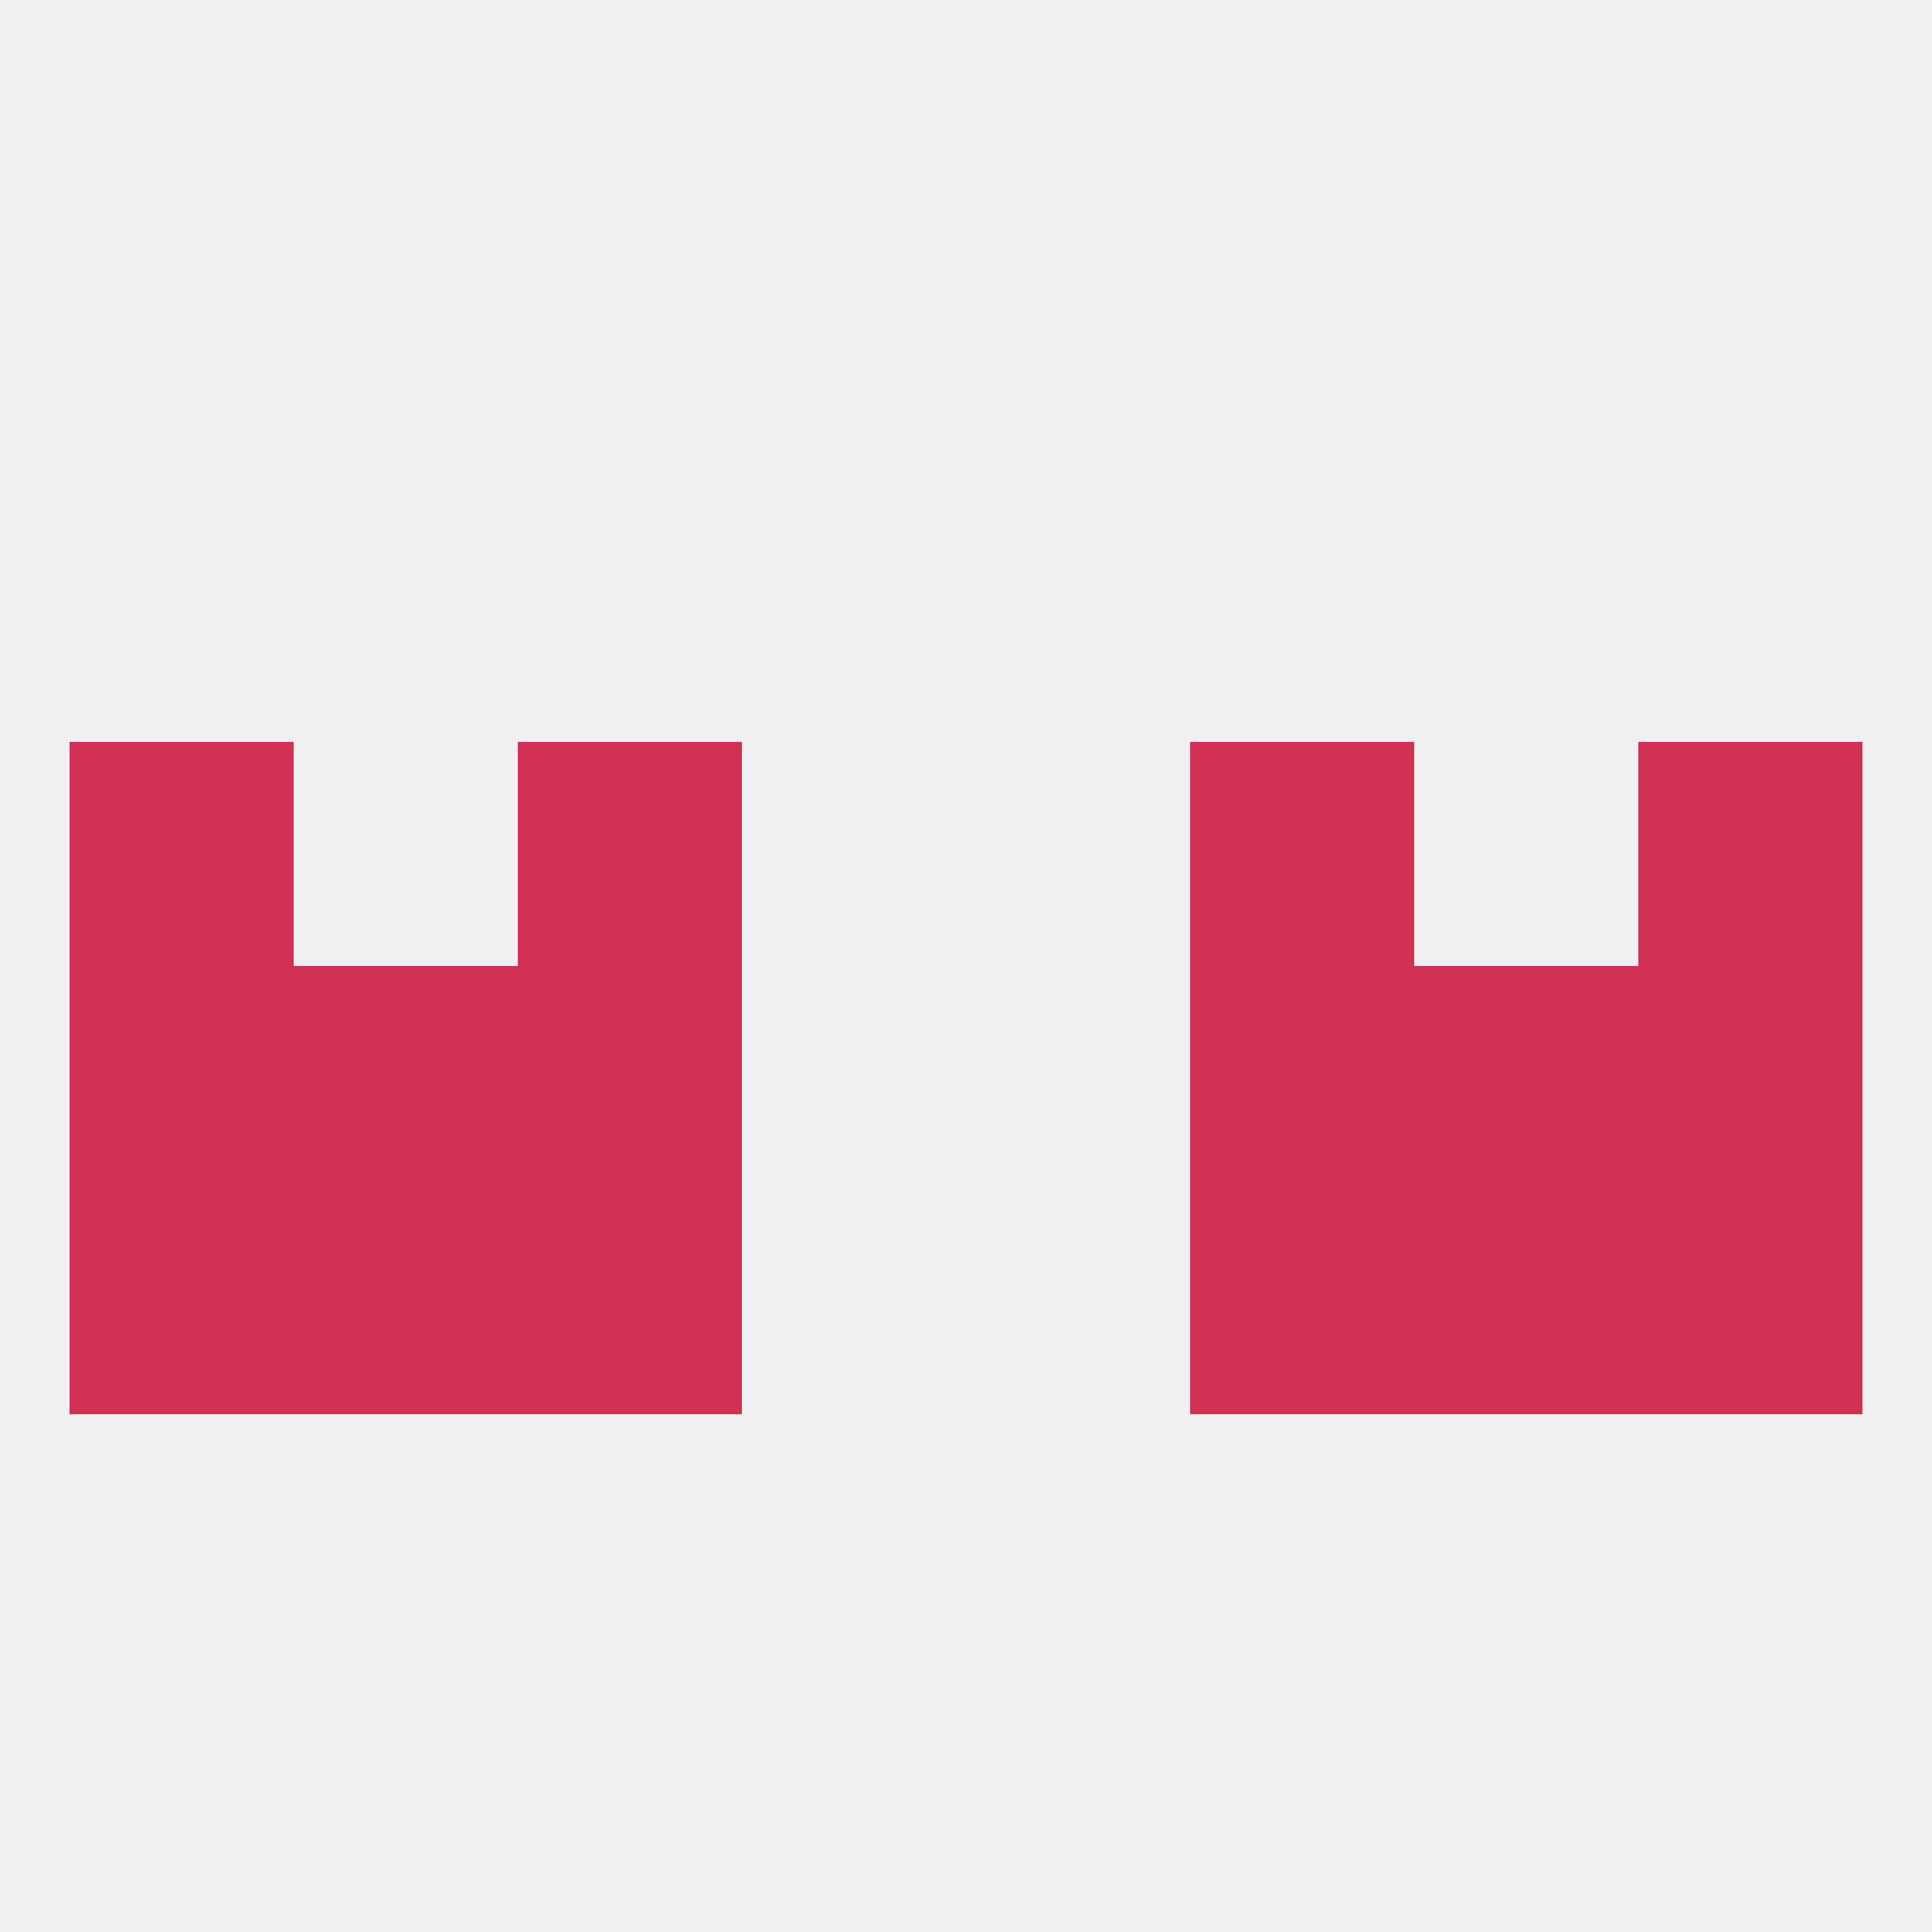
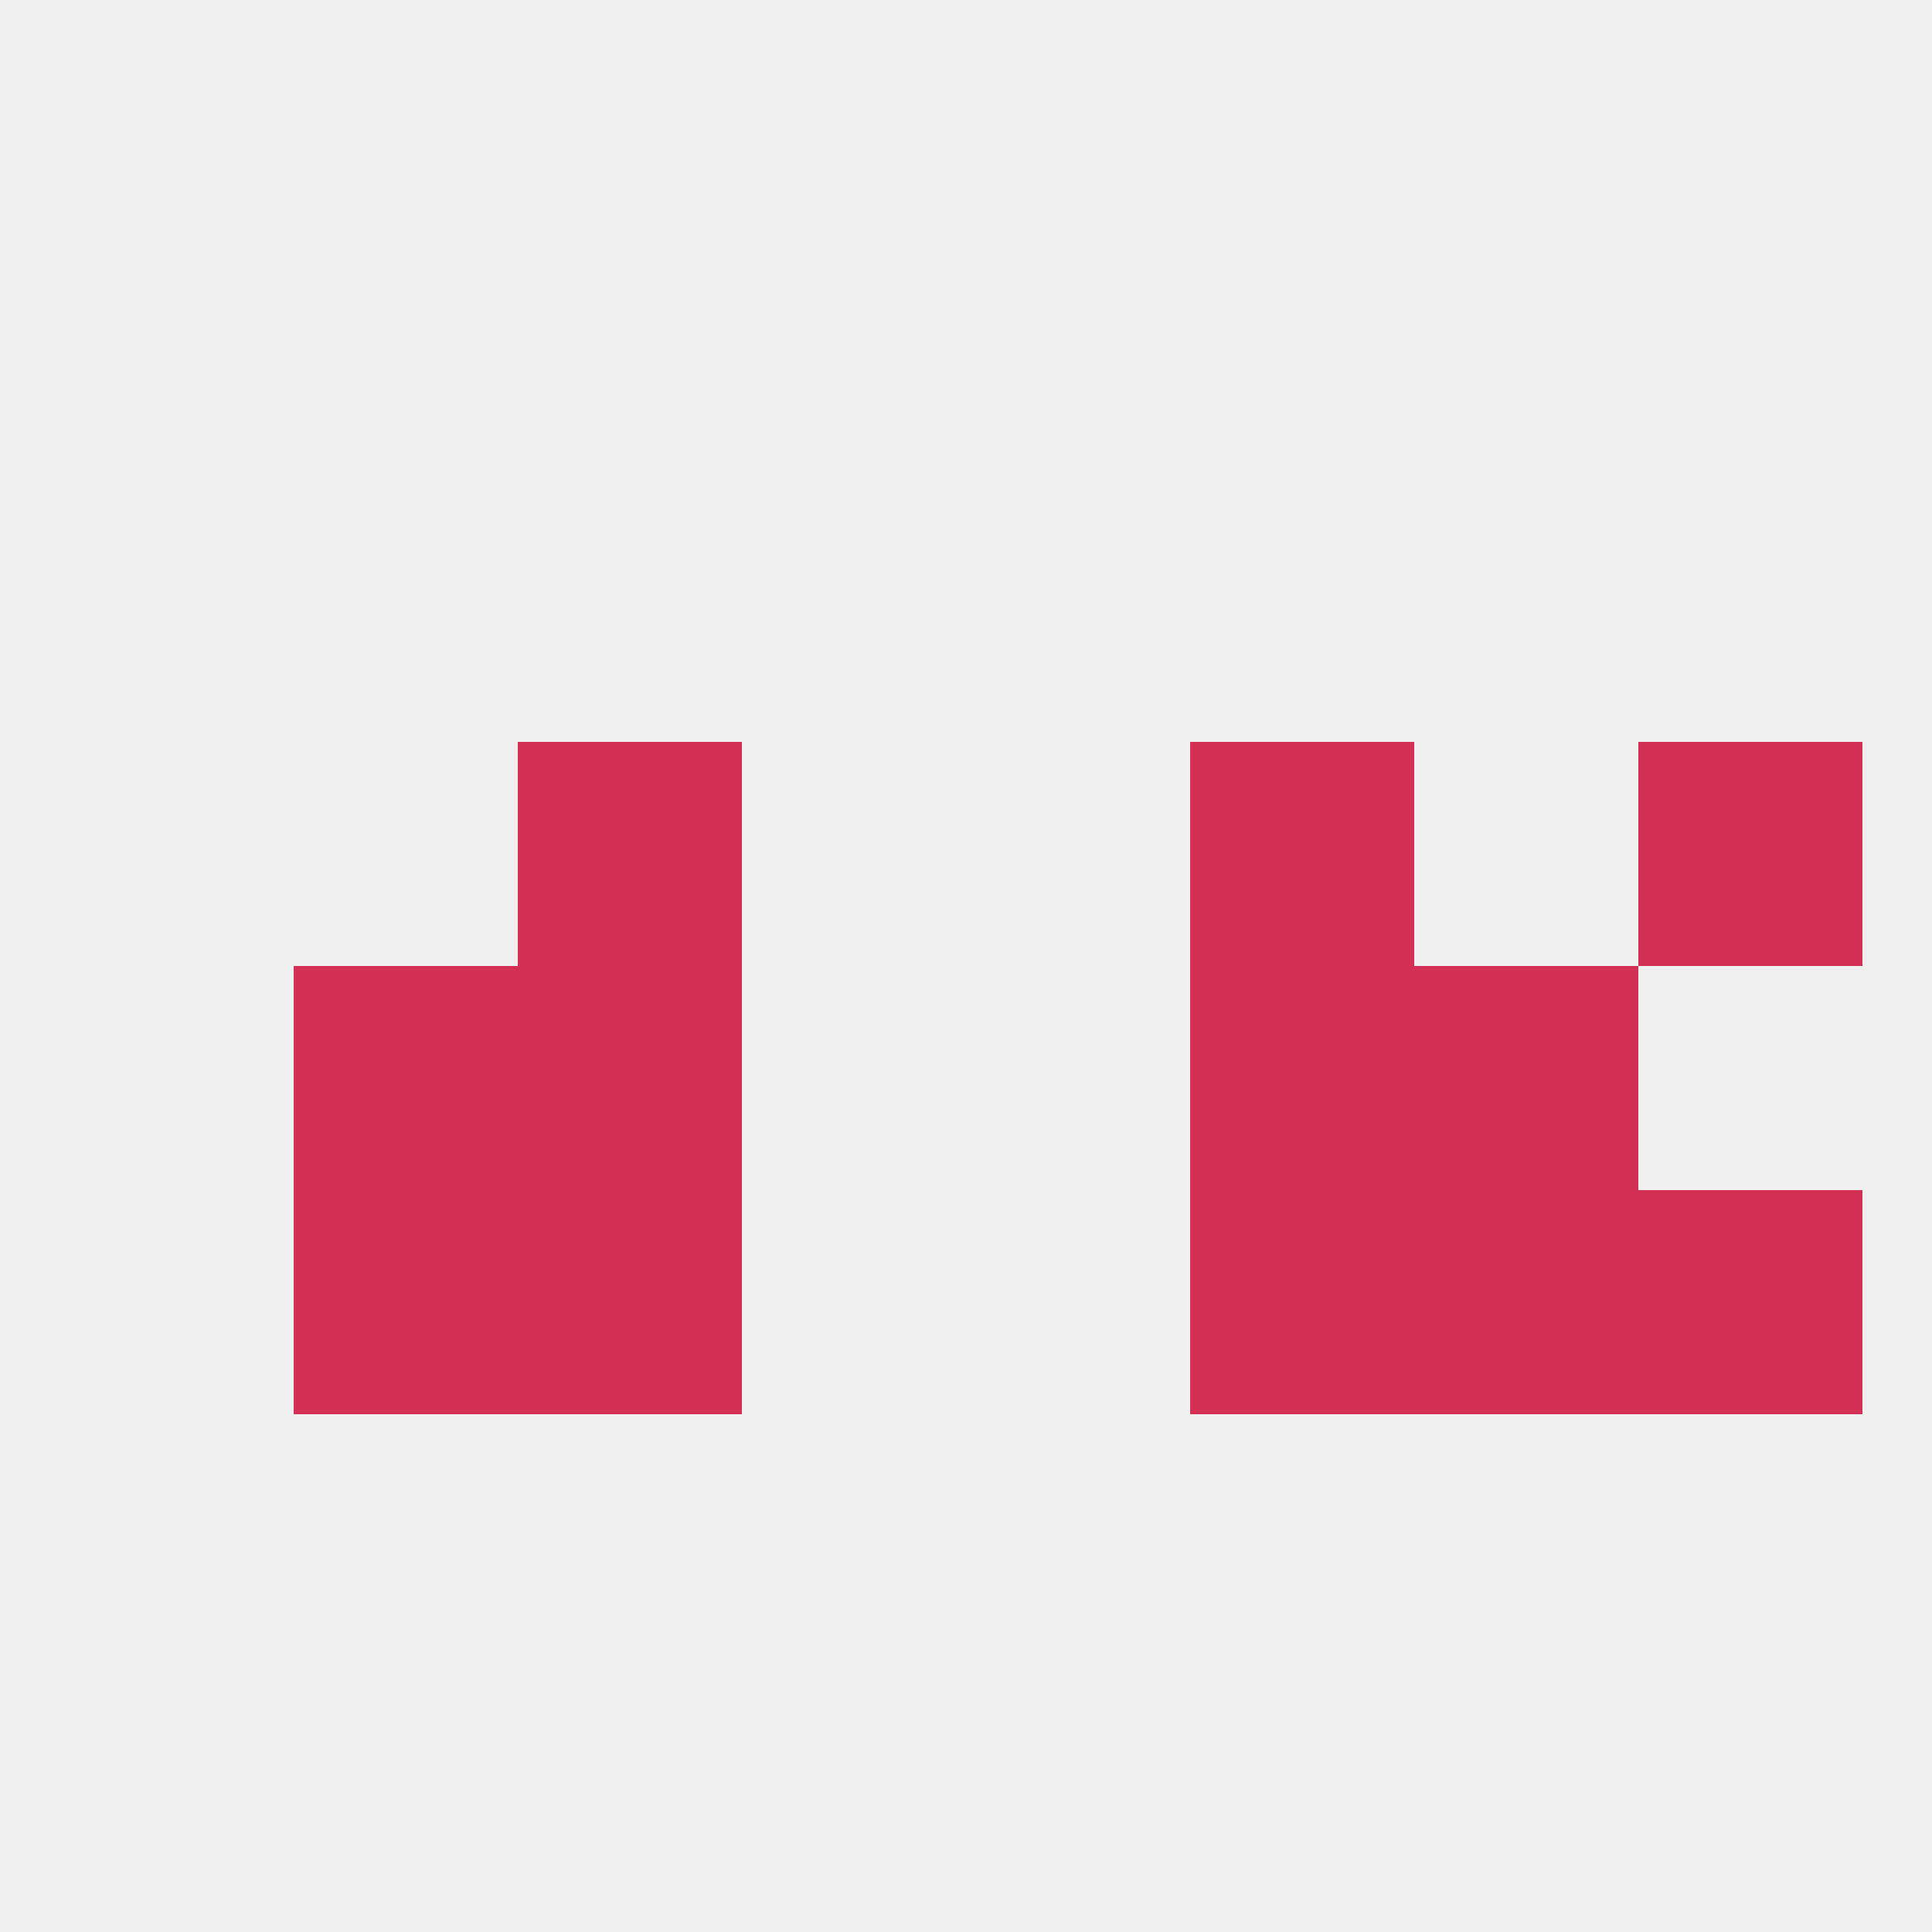
<svg xmlns="http://www.w3.org/2000/svg" version="1.1" baseprofile="full" width="250" height="250" viewBox="0 0 250 250">
  <rect width="100%" height="100%" fill="rgba(240,240,240,255)" />
  <rect x="67" y="125" width="29" height="29" fill="rgba(211,48,86,255)" />
  <rect x="154" y="125" width="29" height="29" fill="rgba(211,48,86,255)" />
-   <rect x="9" y="125" width="29" height="29" fill="rgba(211,48,86,255)" />
-   <rect x="212" y="125" width="29" height="29" fill="rgba(211,48,86,255)" />
  <rect x="38" y="125" width="29" height="29" fill="rgba(211,48,86,255)" />
  <rect x="183" y="125" width="29" height="29" fill="rgba(211,48,86,255)" />
-   <rect x="9" y="96" width="29" height="29" fill="rgba(211,48,86,255)" />
  <rect x="212" y="96" width="29" height="29" fill="rgba(211,48,86,255)" />
  <rect x="67" y="96" width="29" height="29" fill="rgba(211,48,86,255)" />
  <rect x="154" y="96" width="29" height="29" fill="rgba(211,48,86,255)" />
-   <rect x="9" y="154" width="29" height="29" fill="rgba(211,48,86,255)" />
  <rect x="212" y="154" width="29" height="29" fill="rgba(211,48,86,255)" />
  <rect x="38" y="154" width="29" height="29" fill="rgba(211,48,86,255)" />
  <rect x="183" y="154" width="29" height="29" fill="rgba(211,48,86,255)" />
  <rect x="67" y="154" width="29" height="29" fill="rgba(211,48,86,255)" />
  <rect x="154" y="154" width="29" height="29" fill="rgba(211,48,86,255)" />
</svg>